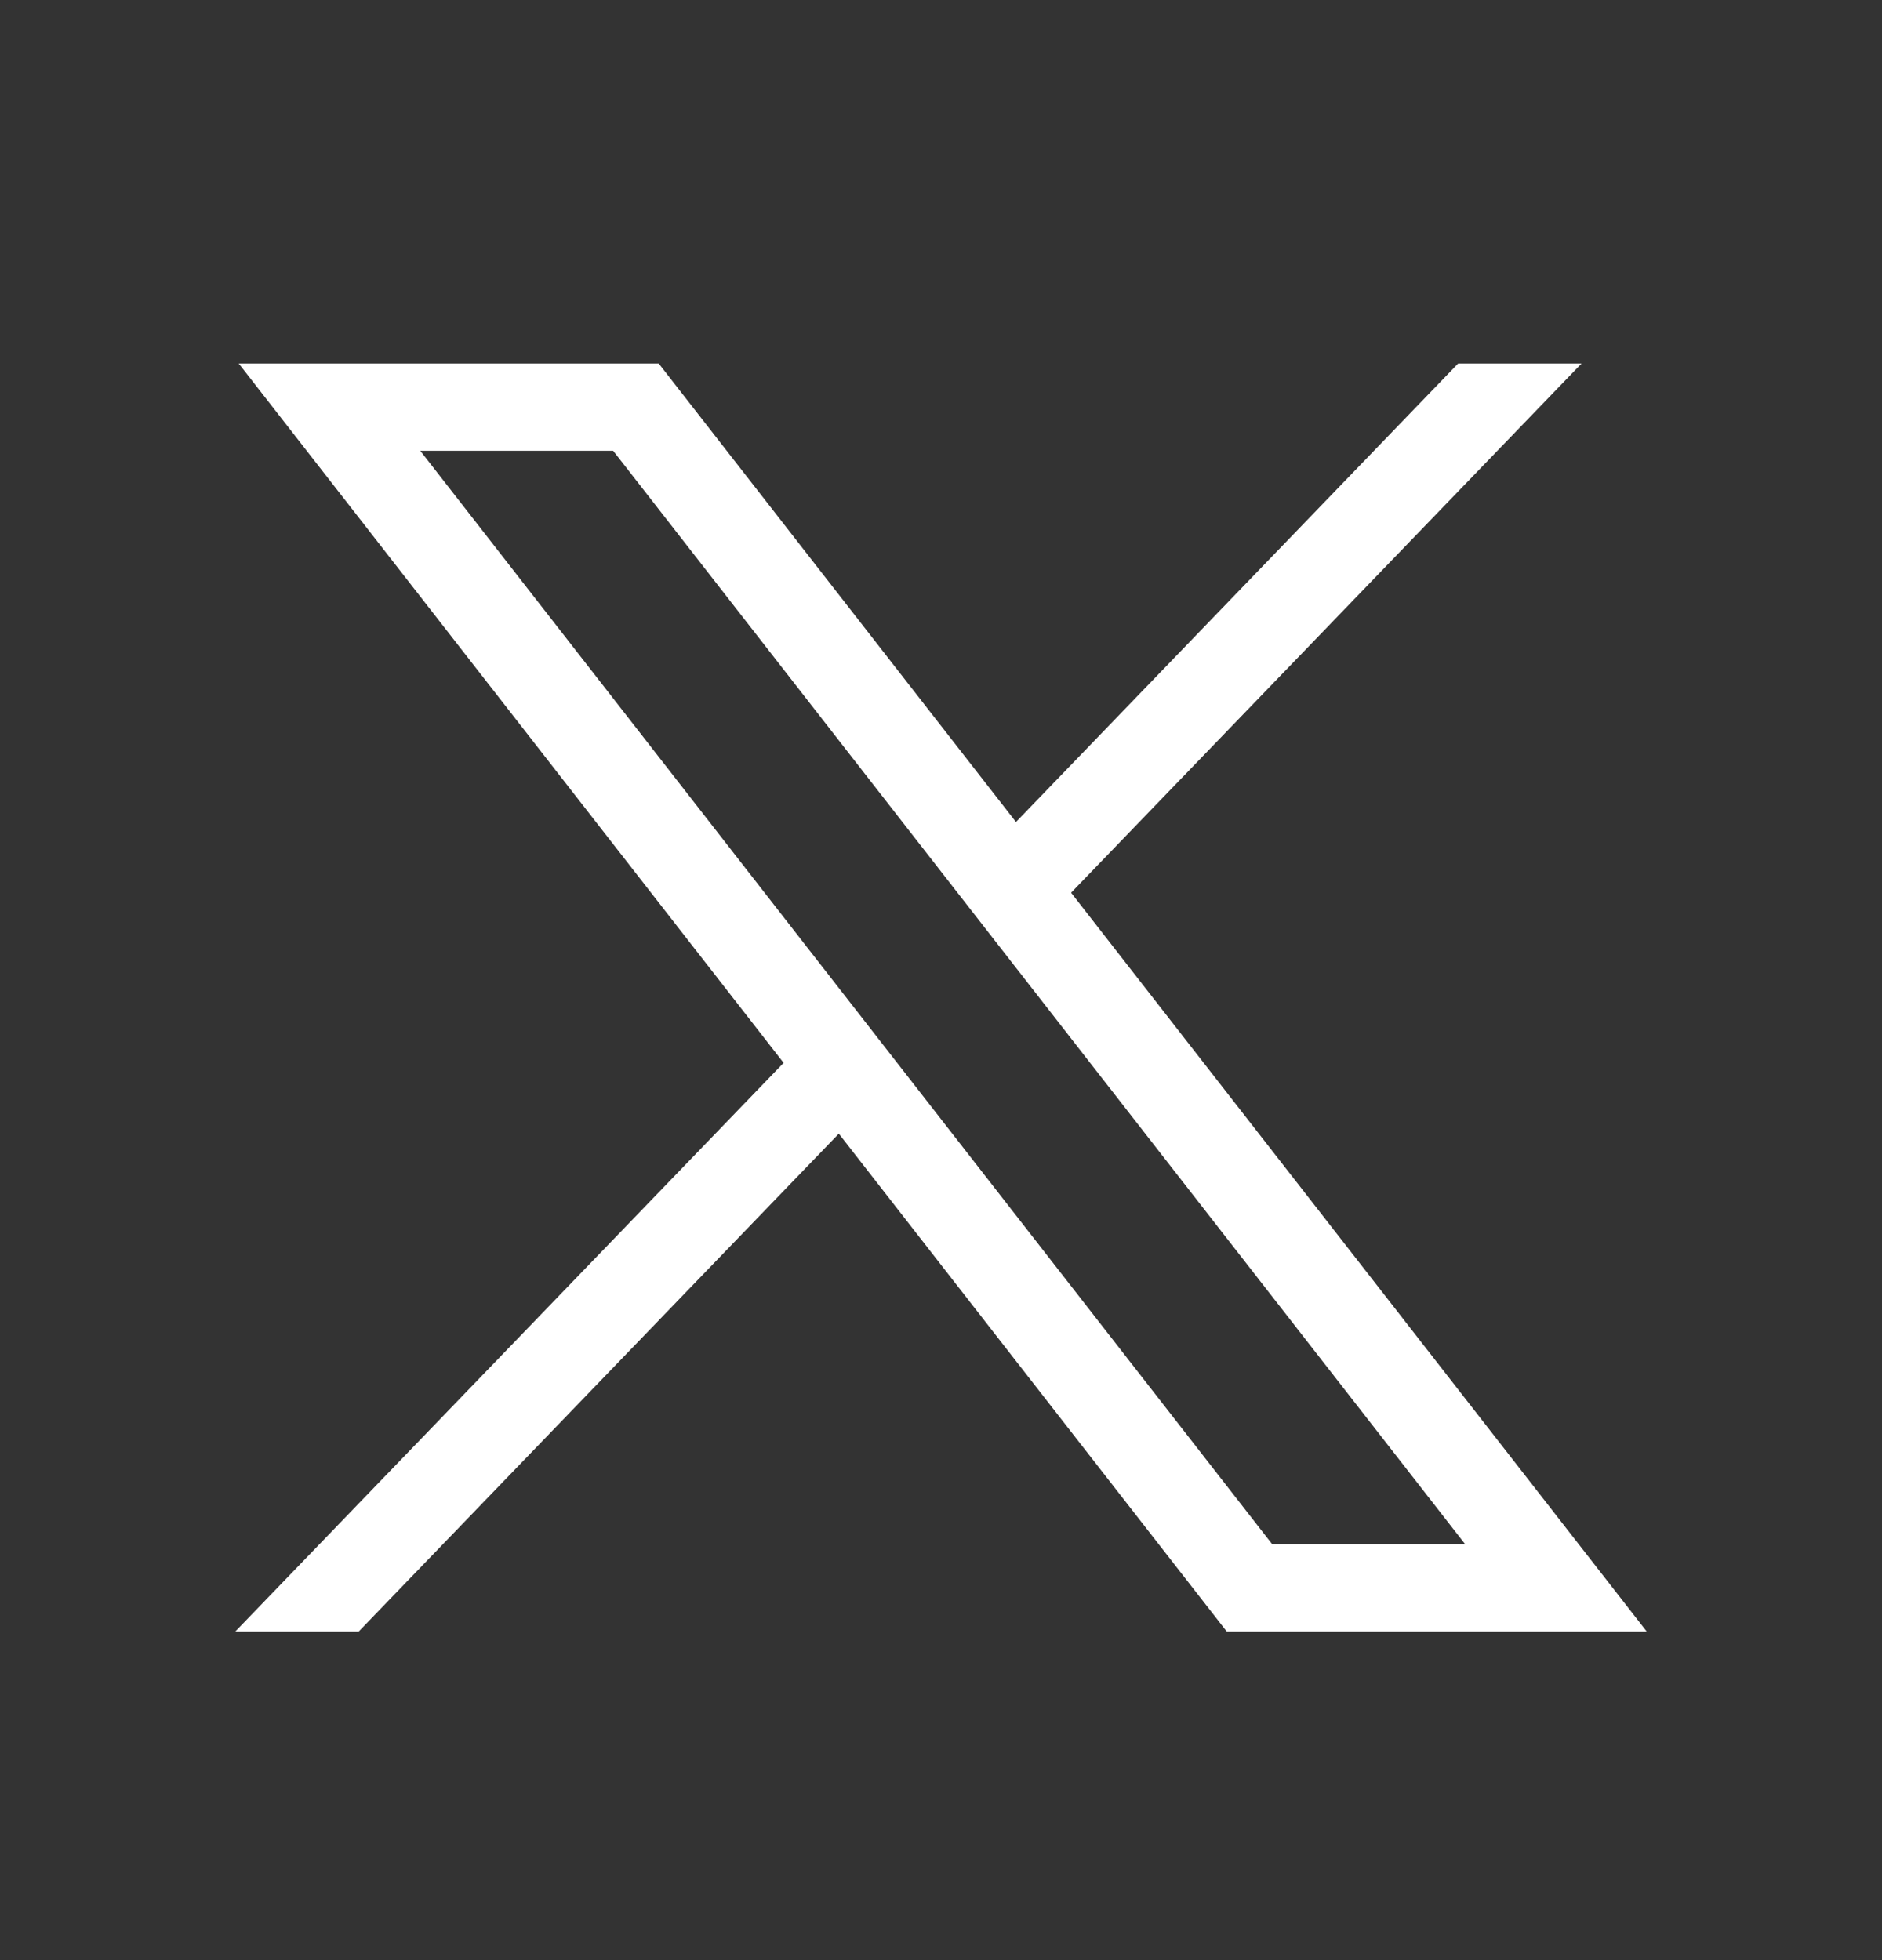
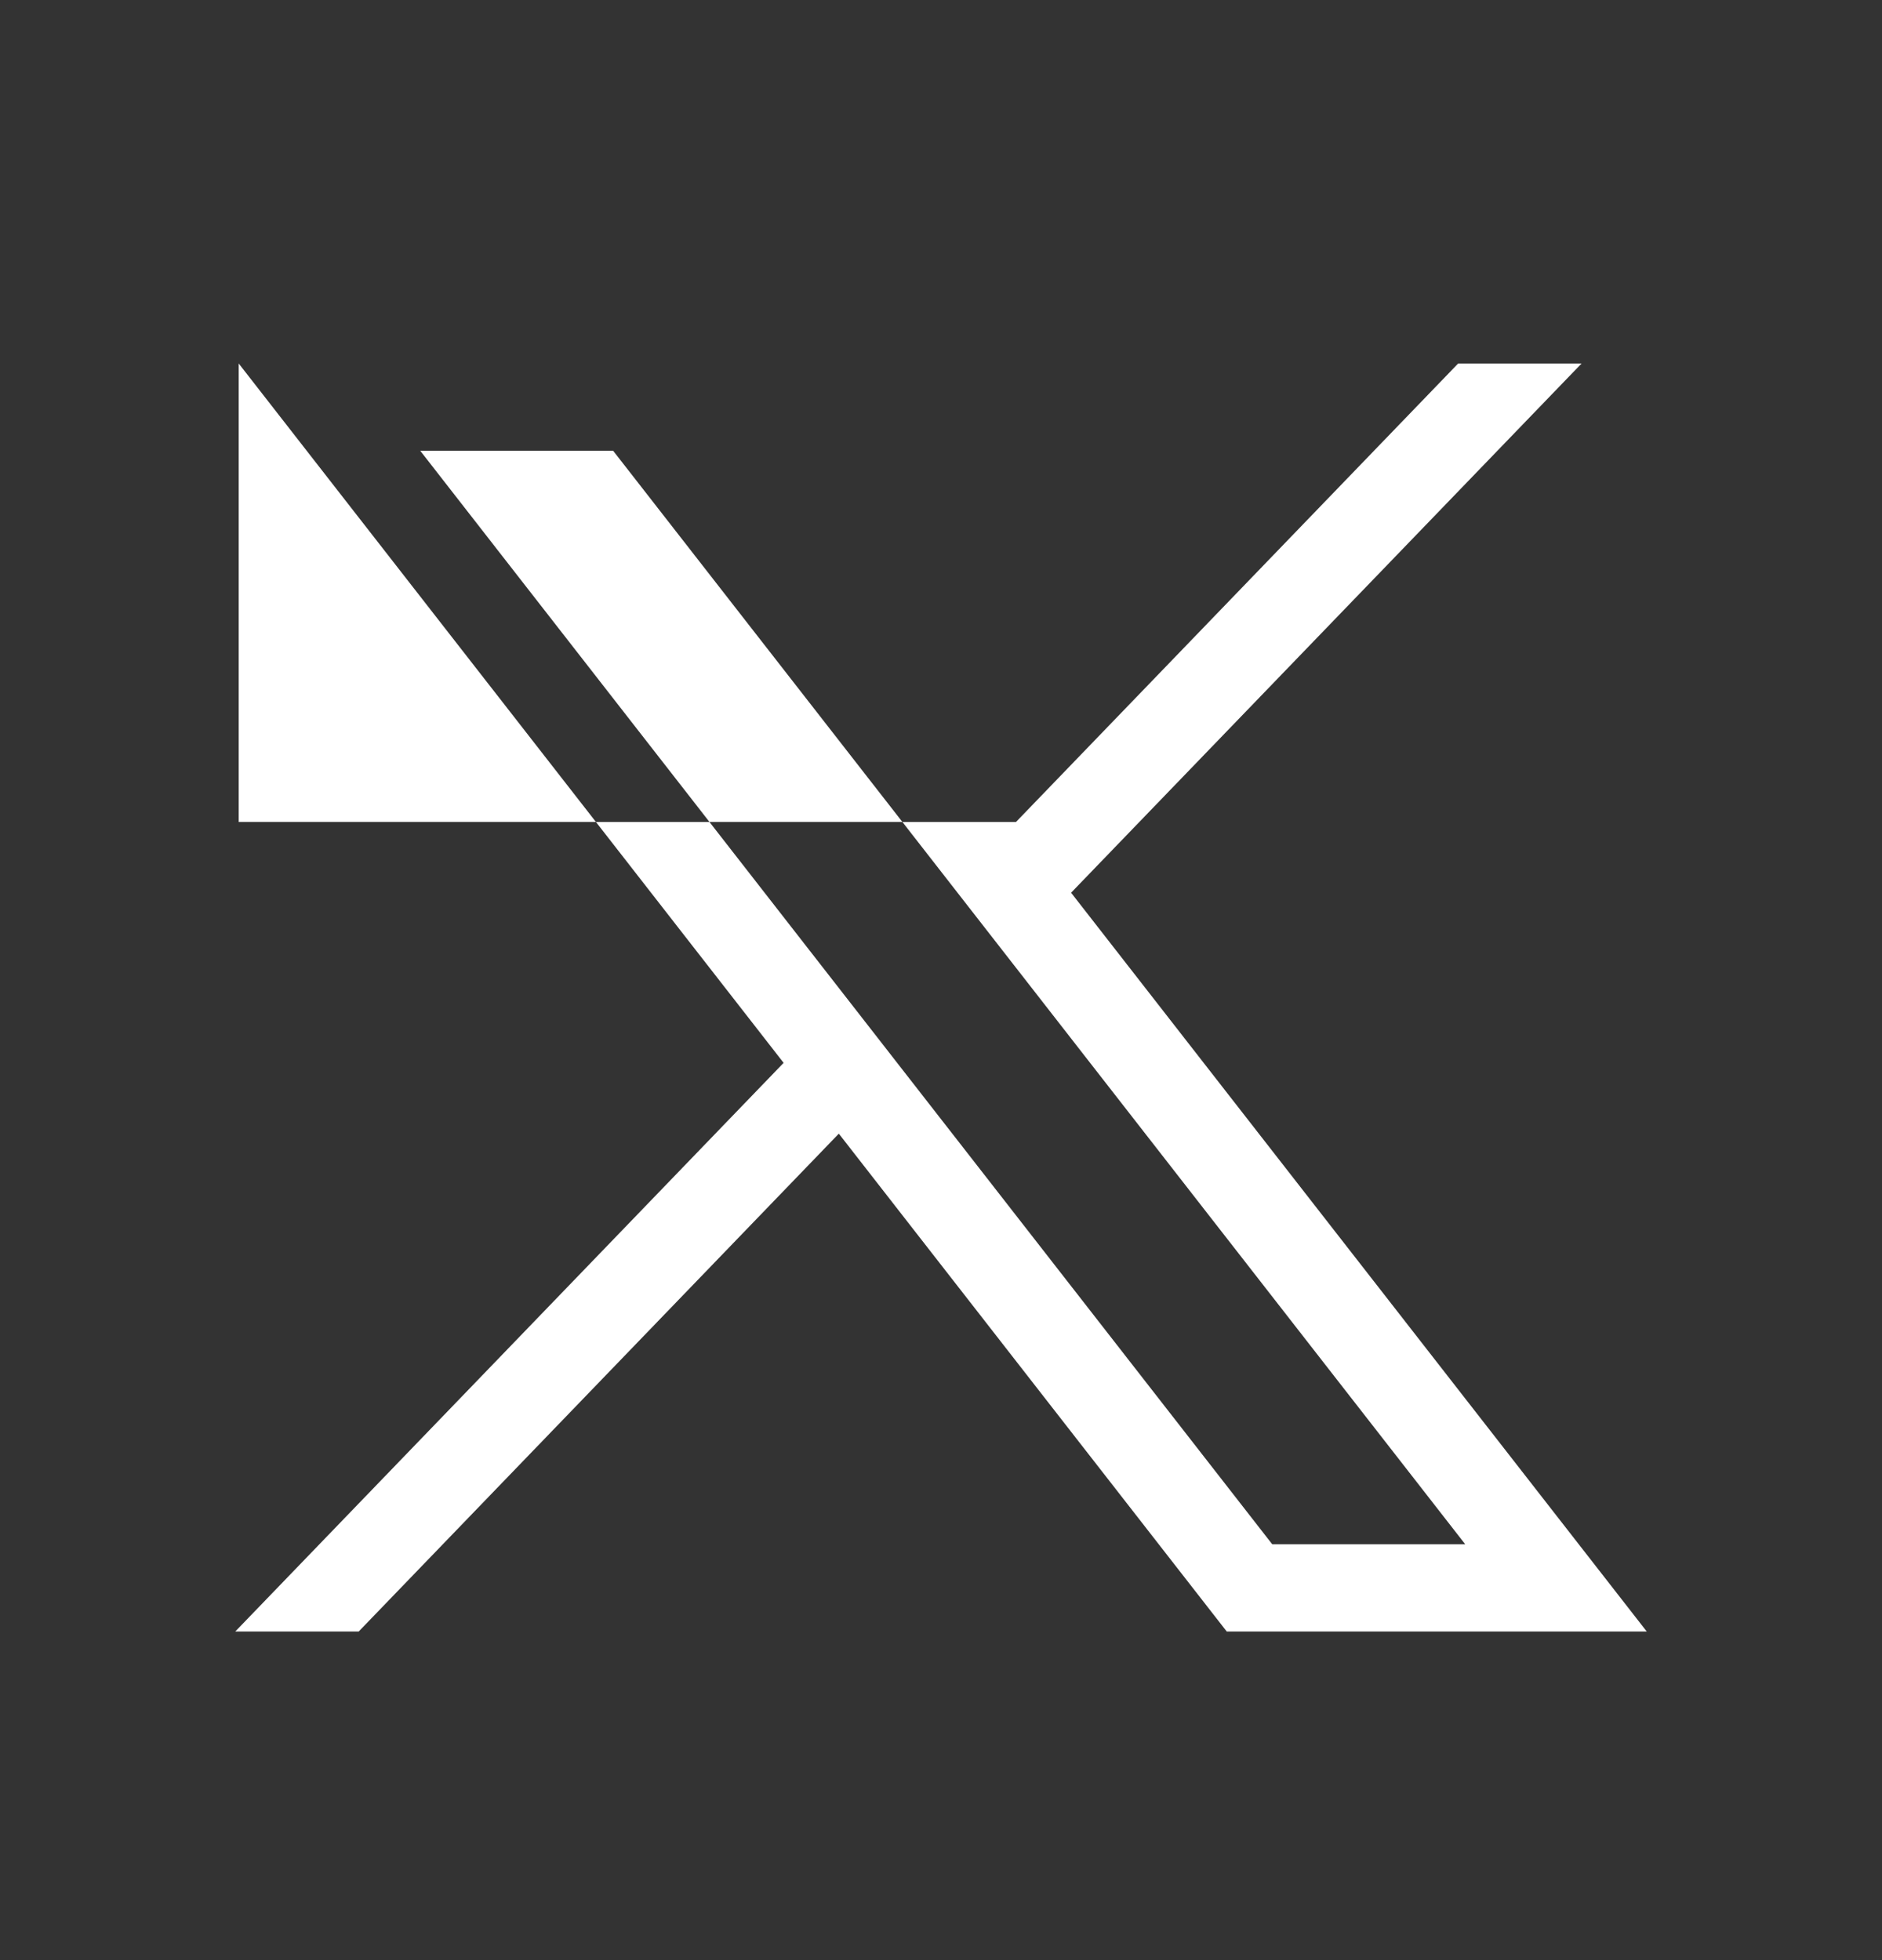
<svg xmlns="http://www.w3.org/2000/svg" width="24" height="25" viewBox="0 0 24 25" fill="none">
  <rect x="0" y="0" width="24" height="25" fill="#333333" stroke="none" />
-   <path d="M3.044 4.636L9.993 13.556L3 20.809H4.574L10.697 14.459L15.644 20.809H21L13.659 11.386L20.169 4.636H18.595L12.956 10.484L8.4 4.636H3.044ZM5.359 5.749H7.819L18.685 19.696H16.224L5.359 5.749Z" fill="white" />
+   <path d="M3.044 4.636L9.993 13.556L3 20.809H4.574L10.697 14.459L15.644 20.809H21L13.659 11.386L20.169 4.636H18.595L12.956 10.484H3.044ZM5.359 5.749H7.819L18.685 19.696H16.224L5.359 5.749Z" fill="white" />
</svg>